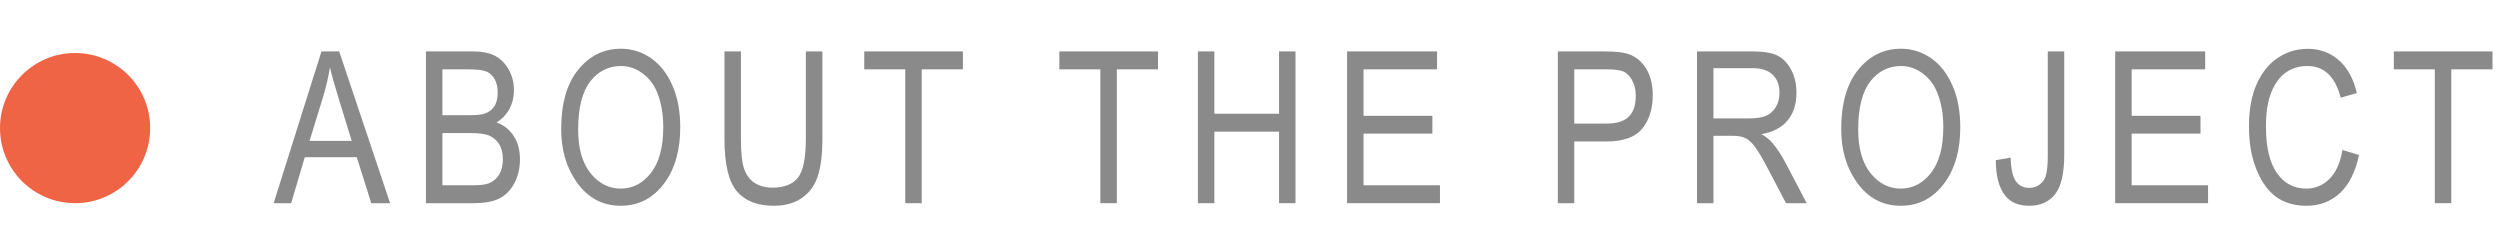
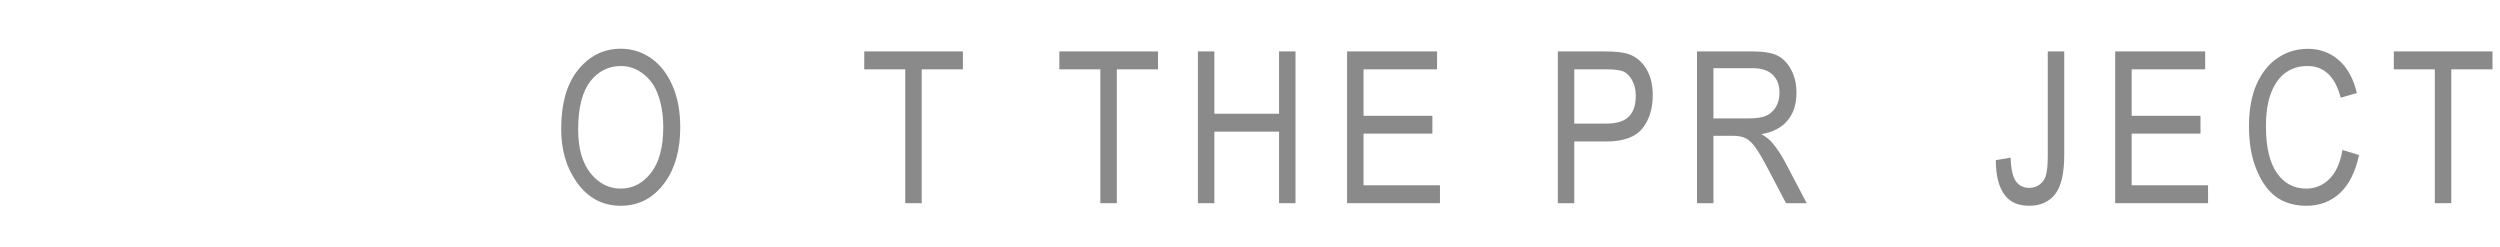
<svg xmlns="http://www.w3.org/2000/svg" width="283" height="28" viewBox="0 0 283 28" fill="none">
-   <path d="M30.977 23L36.391 5.82H38.395L44.16 23H42.027L40.387 17.797H34.504L32.957 23H30.977ZM35.043 15.945H39.812L38.348 11.188C37.895 9.727 37.562 8.539 37.352 7.625C37.172 8.727 36.918 9.82 36.59 10.906L35.043 15.945Z" fill="#8A8A8A" />
-   <path d="M48.218 23V5.82H53.503C54.574 5.82 55.421 5.988 56.046 6.324C56.671 6.652 57.183 7.168 57.581 7.871C57.98 8.574 58.179 9.352 58.179 10.203C58.179 10.992 58.007 11.703 57.663 12.336C57.32 12.969 56.835 13.477 56.21 13.859C57.031 14.156 57.675 14.664 58.144 15.383C58.62 16.094 58.859 16.973 58.859 18.02C58.859 19.059 58.644 19.973 58.214 20.762C57.792 21.543 57.226 22.113 56.515 22.473C55.804 22.824 54.828 23 53.585 23H48.218ZM50.081 13.039H53.128C53.925 13.039 54.492 12.984 54.828 12.875C55.312 12.711 55.683 12.438 55.941 12.055C56.206 11.664 56.339 11.137 56.339 10.473C56.339 9.855 56.218 9.344 55.976 8.938C55.742 8.523 55.425 8.238 55.027 8.082C54.636 7.926 53.929 7.848 52.906 7.848H50.081V13.039ZM50.081 20.973H53.585C54.359 20.973 54.929 20.902 55.296 20.762C55.828 20.559 56.23 20.227 56.503 19.766C56.785 19.297 56.925 18.711 56.925 18.008C56.925 17.359 56.792 16.812 56.527 16.367C56.261 15.914 55.902 15.586 55.449 15.383C55.003 15.172 54.3 15.066 53.339 15.066H50.081V20.973Z" fill="#8A8A8A" />
  <path d="M63.526 14.633C63.526 11.703 64.171 9.453 65.46 7.883C66.749 6.305 68.354 5.516 70.276 5.516C71.518 5.516 72.651 5.867 73.674 6.57C74.698 7.273 75.507 8.297 76.1 9.641C76.702 10.977 77.003 12.57 77.003 14.422C77.003 16.969 76.424 19.043 75.268 20.645C73.995 22.41 72.327 23.293 70.264 23.293C68.186 23.293 66.514 22.387 65.249 20.574C64.1 18.934 63.526 16.953 63.526 14.633ZM65.448 14.668C65.448 16.785 65.913 18.43 66.843 19.602C67.78 20.766 68.917 21.348 70.253 21.348C71.62 21.348 72.764 20.758 73.686 19.578C74.616 18.398 75.081 16.664 75.081 14.375C75.081 12.898 74.843 11.578 74.366 10.414C73.999 9.523 73.444 8.812 72.702 8.281C71.968 7.742 71.163 7.473 70.288 7.473C68.882 7.473 67.721 8.059 66.807 9.23C65.901 10.402 65.448 12.215 65.448 14.668Z" fill="#8A8A8A" />
-   <path d="M91.221 5.82H93.096V15.746C93.096 17.41 92.932 18.777 92.604 19.848C92.283 20.91 91.693 21.75 90.834 22.367C89.983 22.984 88.897 23.293 87.576 23.293C85.717 23.293 84.322 22.738 83.393 21.629C82.471 20.52 82.01 18.559 82.01 15.746V5.82H83.873V15.734C83.873 17.289 83.994 18.414 84.236 19.109C84.479 19.805 84.873 20.336 85.42 20.703C85.975 21.062 86.647 21.242 87.436 21.242C88.764 21.242 89.725 20.867 90.318 20.117C90.92 19.367 91.221 17.906 91.221 15.734V5.82Z" fill="#8A8A8A" />
  <path d="M102.474 23V7.848H97.833V5.82H109.001V7.848H104.337V23H102.474Z" fill="#8A8A8A" />
  <path d="M124.559 23V7.848H119.918V5.82H131.086V7.848H126.422V23H124.559Z" fill="#8A8A8A" />
  <path d="M135.601 23V5.82H137.464V12.875H144.789V5.82H146.652V23H144.789V14.902H137.464V23H135.601Z" fill="#8A8A8A" />
  <path d="M152.491 23V5.82H162.675V7.848H154.354V13.109H162.147V15.125H154.354V20.973H163.003V23H152.491Z" fill="#8A8A8A" />
  <path d="M176.345 23V5.82H181.654C182.904 5.82 183.826 5.93 184.42 6.148C185.232 6.445 185.88 6.996 186.365 7.801C186.849 8.605 187.091 9.594 187.091 10.766C187.091 12.312 186.697 13.574 185.908 14.551C185.119 15.527 183.755 16.016 181.818 16.016H178.209V23H176.345ZM178.209 13.988H181.853C183.002 13.988 183.841 13.73 184.373 13.215C184.904 12.691 185.17 11.906 185.17 10.859C185.17 10.18 185.037 9.598 184.771 9.113C184.513 8.629 184.197 8.297 183.822 8.117C183.455 7.938 182.787 7.848 181.818 7.848H178.209V13.988Z" fill="#8A8A8A" />
  <path d="M192.099 23V5.82H198.345C199.649 5.82 200.61 5.98 201.228 6.301C201.853 6.621 202.364 7.156 202.763 7.906C203.161 8.648 203.36 9.512 203.36 10.496C203.36 11.793 203.02 12.844 202.341 13.648C201.669 14.453 200.688 14.965 199.399 15.184C199.923 15.496 200.321 15.812 200.595 16.133C201.149 16.789 201.638 17.52 202.06 18.324L204.52 23H202.177L200.302 19.426C199.575 18.027 199.024 17.086 198.649 16.602C198.282 16.117 197.923 15.793 197.571 15.629C197.228 15.457 196.743 15.371 196.118 15.371H193.962V23H192.099ZM193.962 13.402H197.97C198.845 13.402 199.509 13.297 199.962 13.086C200.415 12.875 200.774 12.543 201.04 12.09C201.306 11.637 201.438 11.109 201.438 10.508C201.438 9.641 201.185 8.961 200.677 8.469C200.169 7.969 199.415 7.719 198.415 7.719H193.962V13.402Z" fill="#8A8A8A" />
-   <path d="M208.426 14.633C208.426 11.703 209.071 9.453 210.36 7.883C211.649 6.305 213.254 5.516 215.176 5.516C216.418 5.516 217.551 5.867 218.575 6.57C219.598 7.273 220.407 8.297 221 9.641C221.602 10.977 221.903 12.57 221.903 14.422C221.903 16.969 221.325 19.043 220.168 20.645C218.895 22.41 217.227 23.293 215.164 23.293C213.086 23.293 211.414 22.387 210.149 20.574C209 18.934 208.426 16.953 208.426 14.633ZM210.348 14.668C210.348 16.785 210.813 18.43 211.743 19.602C212.68 20.766 213.817 21.348 215.153 21.348C216.52 21.348 217.664 20.758 218.586 19.578C219.516 18.398 219.981 16.664 219.981 14.375C219.981 12.898 219.743 11.578 219.266 10.414C218.899 9.523 218.344 8.812 217.602 8.281C216.868 7.742 216.063 7.473 215.188 7.473C213.782 7.473 212.621 8.059 211.707 9.23C210.801 10.402 210.348 12.215 210.348 14.668Z" fill="#8A8A8A" />
  <path d="M225.925 18.125L227.601 17.844C227.648 19.156 227.851 20.055 228.211 20.539C228.57 21.023 229.066 21.266 229.699 21.266C230.144 21.266 230.535 21.145 230.871 20.902C231.215 20.652 231.445 20.34 231.562 19.965C231.726 19.457 231.808 18.688 231.808 17.656V5.82H233.672V17.527C233.672 19.637 233.324 21.125 232.629 21.992C231.941 22.859 230.968 23.293 229.711 23.293C228.484 23.293 227.57 22.902 226.968 22.121C226.273 21.23 225.925 19.898 225.925 18.125Z" fill="#8A8A8A" />
  <path d="M239.44 23V5.82H249.624V7.848H241.304V13.109H249.097V15.125H241.304V20.973H249.952V23H239.44Z" fill="#8A8A8A" />
  <path d="M265.166 16.977L267.041 17.551C266.627 19.48 265.901 20.922 264.862 21.875C263.83 22.82 262.573 23.293 261.088 23.293C259.784 23.293 258.666 22.977 257.737 22.344C256.815 21.703 256.057 20.68 255.463 19.273C254.877 17.867 254.584 16.207 254.584 14.293C254.584 12.402 254.877 10.805 255.463 9.5C256.057 8.188 256.858 7.199 257.866 6.535C258.873 5.863 259.998 5.527 261.241 5.527C262.6 5.527 263.768 5.953 264.745 6.805C265.721 7.648 266.405 8.891 266.795 10.531L264.967 11.059C264.342 8.668 263.088 7.473 261.205 7.473C260.268 7.473 259.455 7.715 258.768 8.199C258.08 8.676 257.53 9.422 257.116 10.438C256.709 11.453 256.506 12.738 256.506 14.293C256.506 16.645 256.92 18.41 257.748 19.59C258.577 20.762 259.678 21.348 261.053 21.348C262.069 21.348 262.944 20.988 263.678 20.27C264.42 19.543 264.916 18.445 265.166 16.977Z" fill="#8A8A8A" />
  <path d="M275.623 23V7.848H270.982V5.82H282.15V7.848H277.486V23H275.623Z" fill="#8A8A8A" />
-   <path d="M17 14.5C17 9.806 13.194 6 8.5 6C3.806 6 0 9.806 0 14.5C0 19.194 3.806 23 8.5 23C13.194 23 17 19.194 17 14.5Z" fill="#F06446" />
</svg>